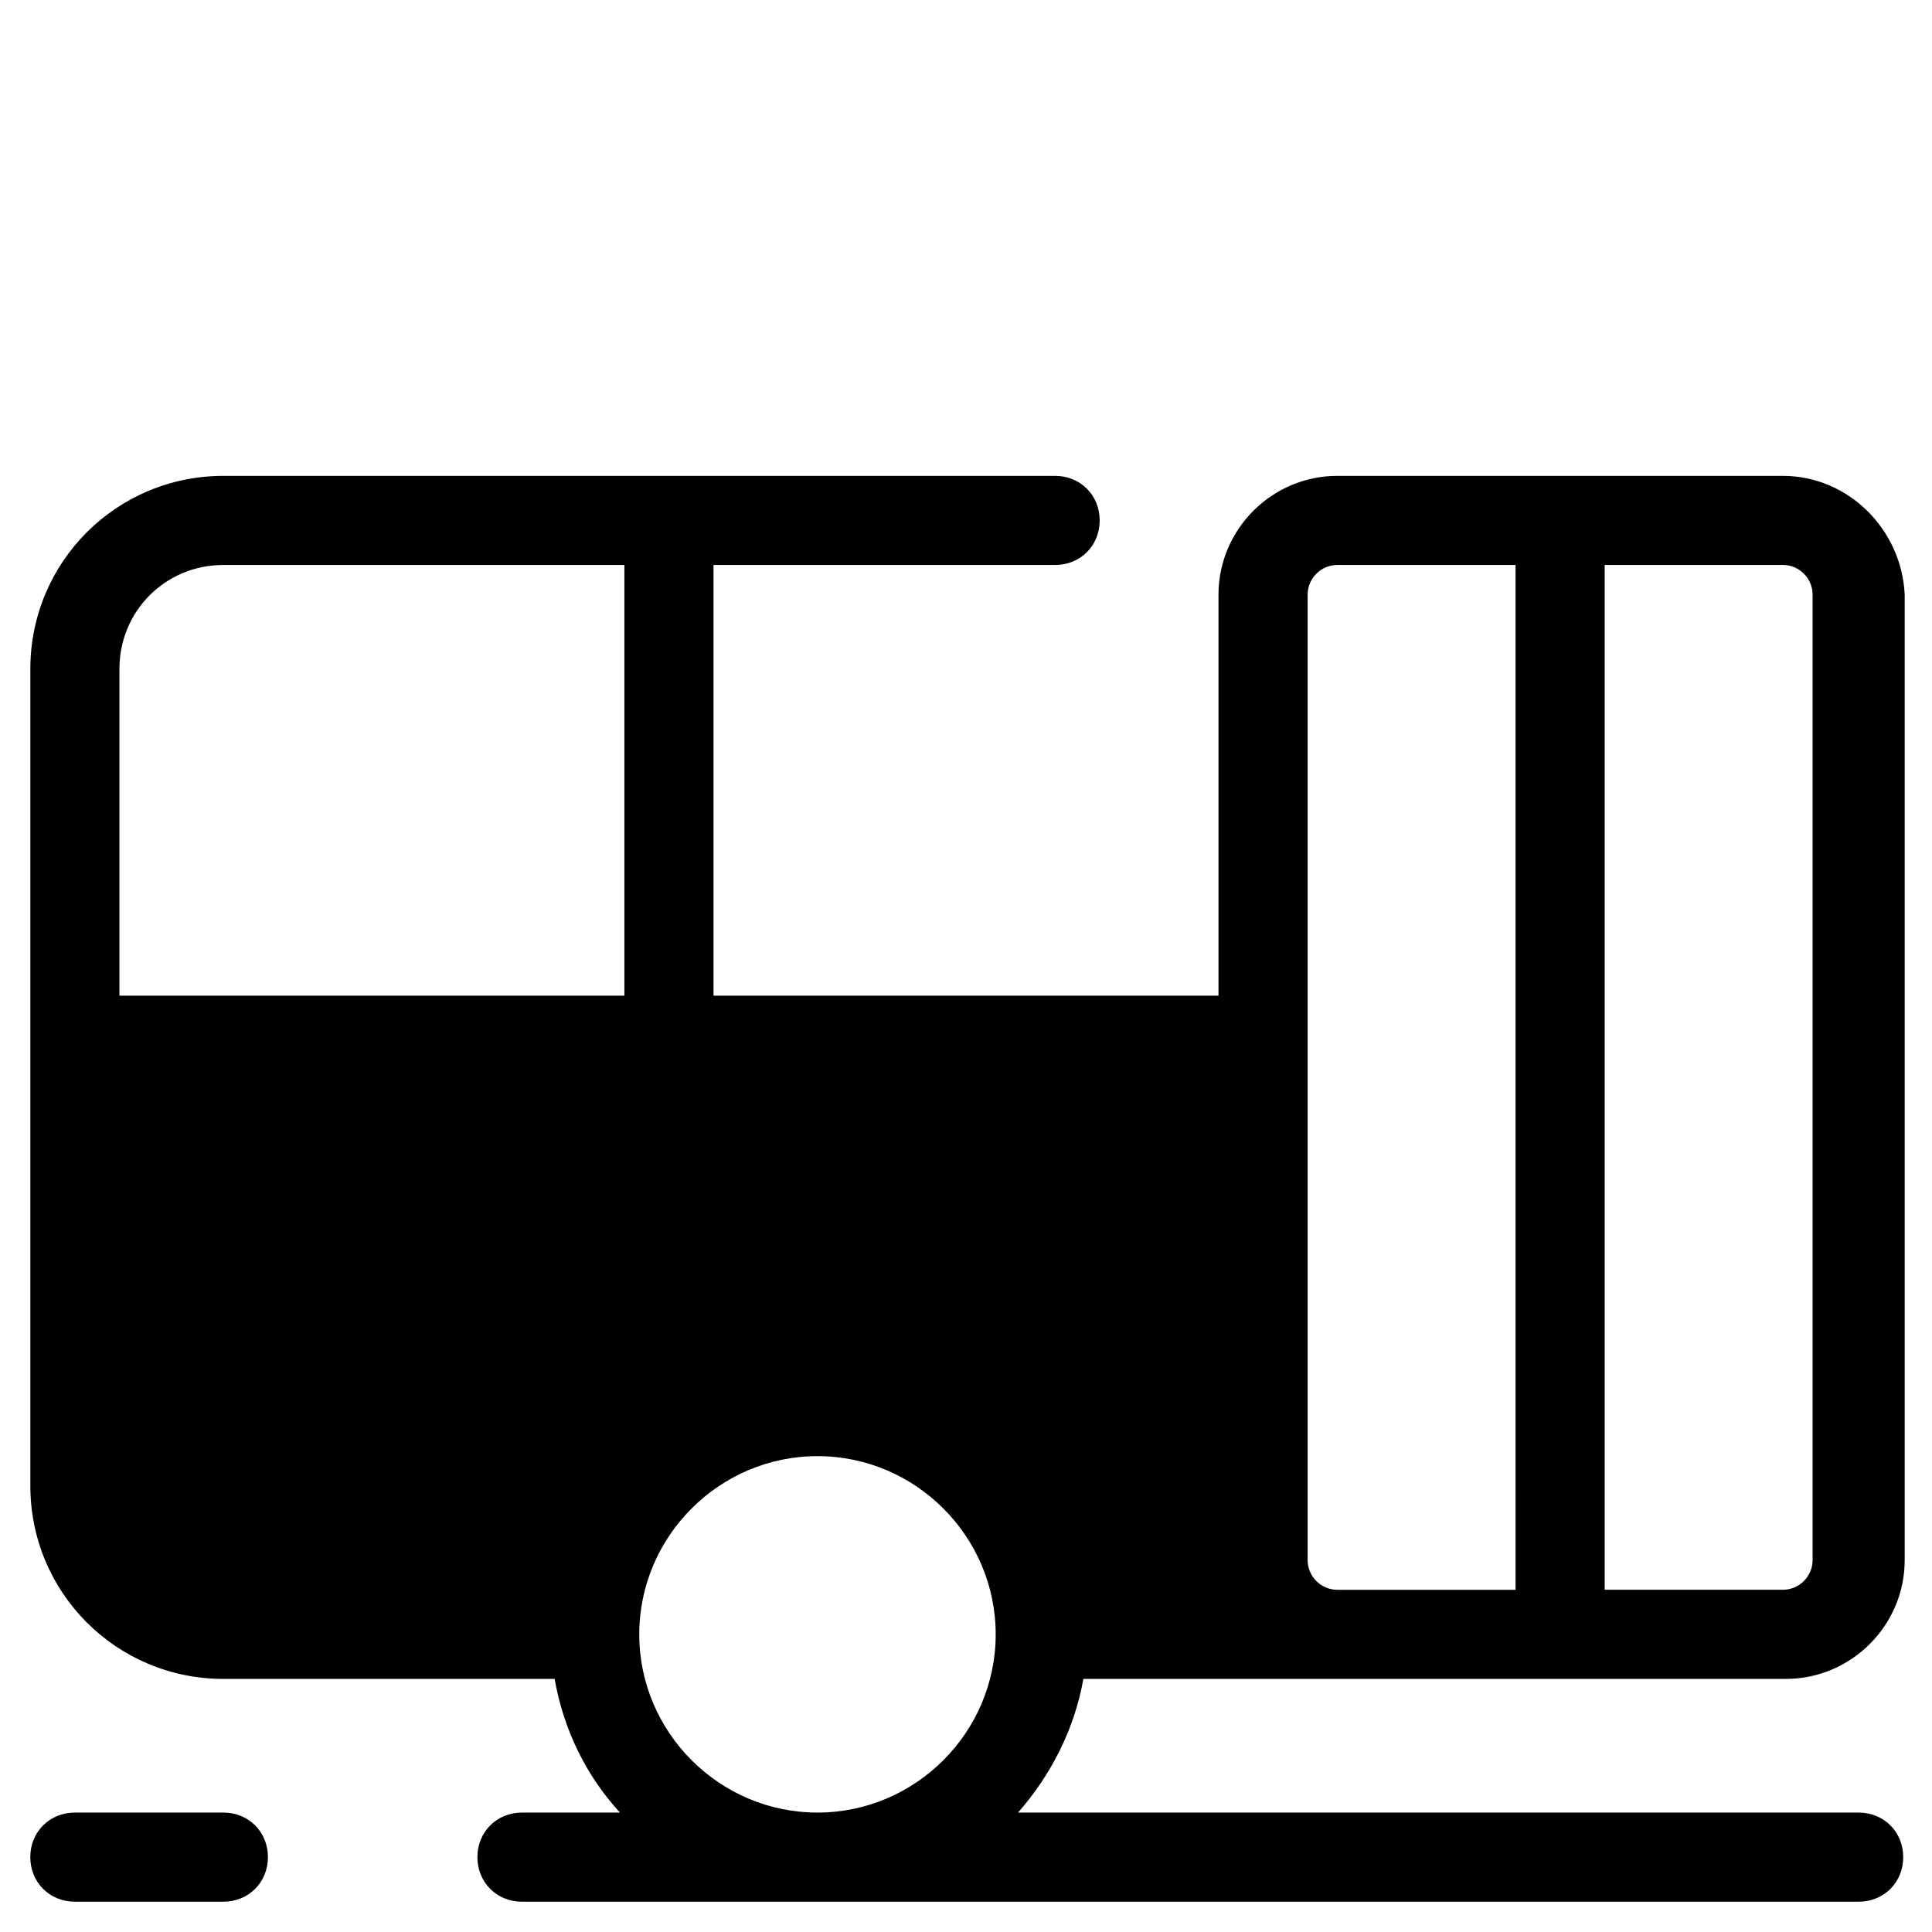
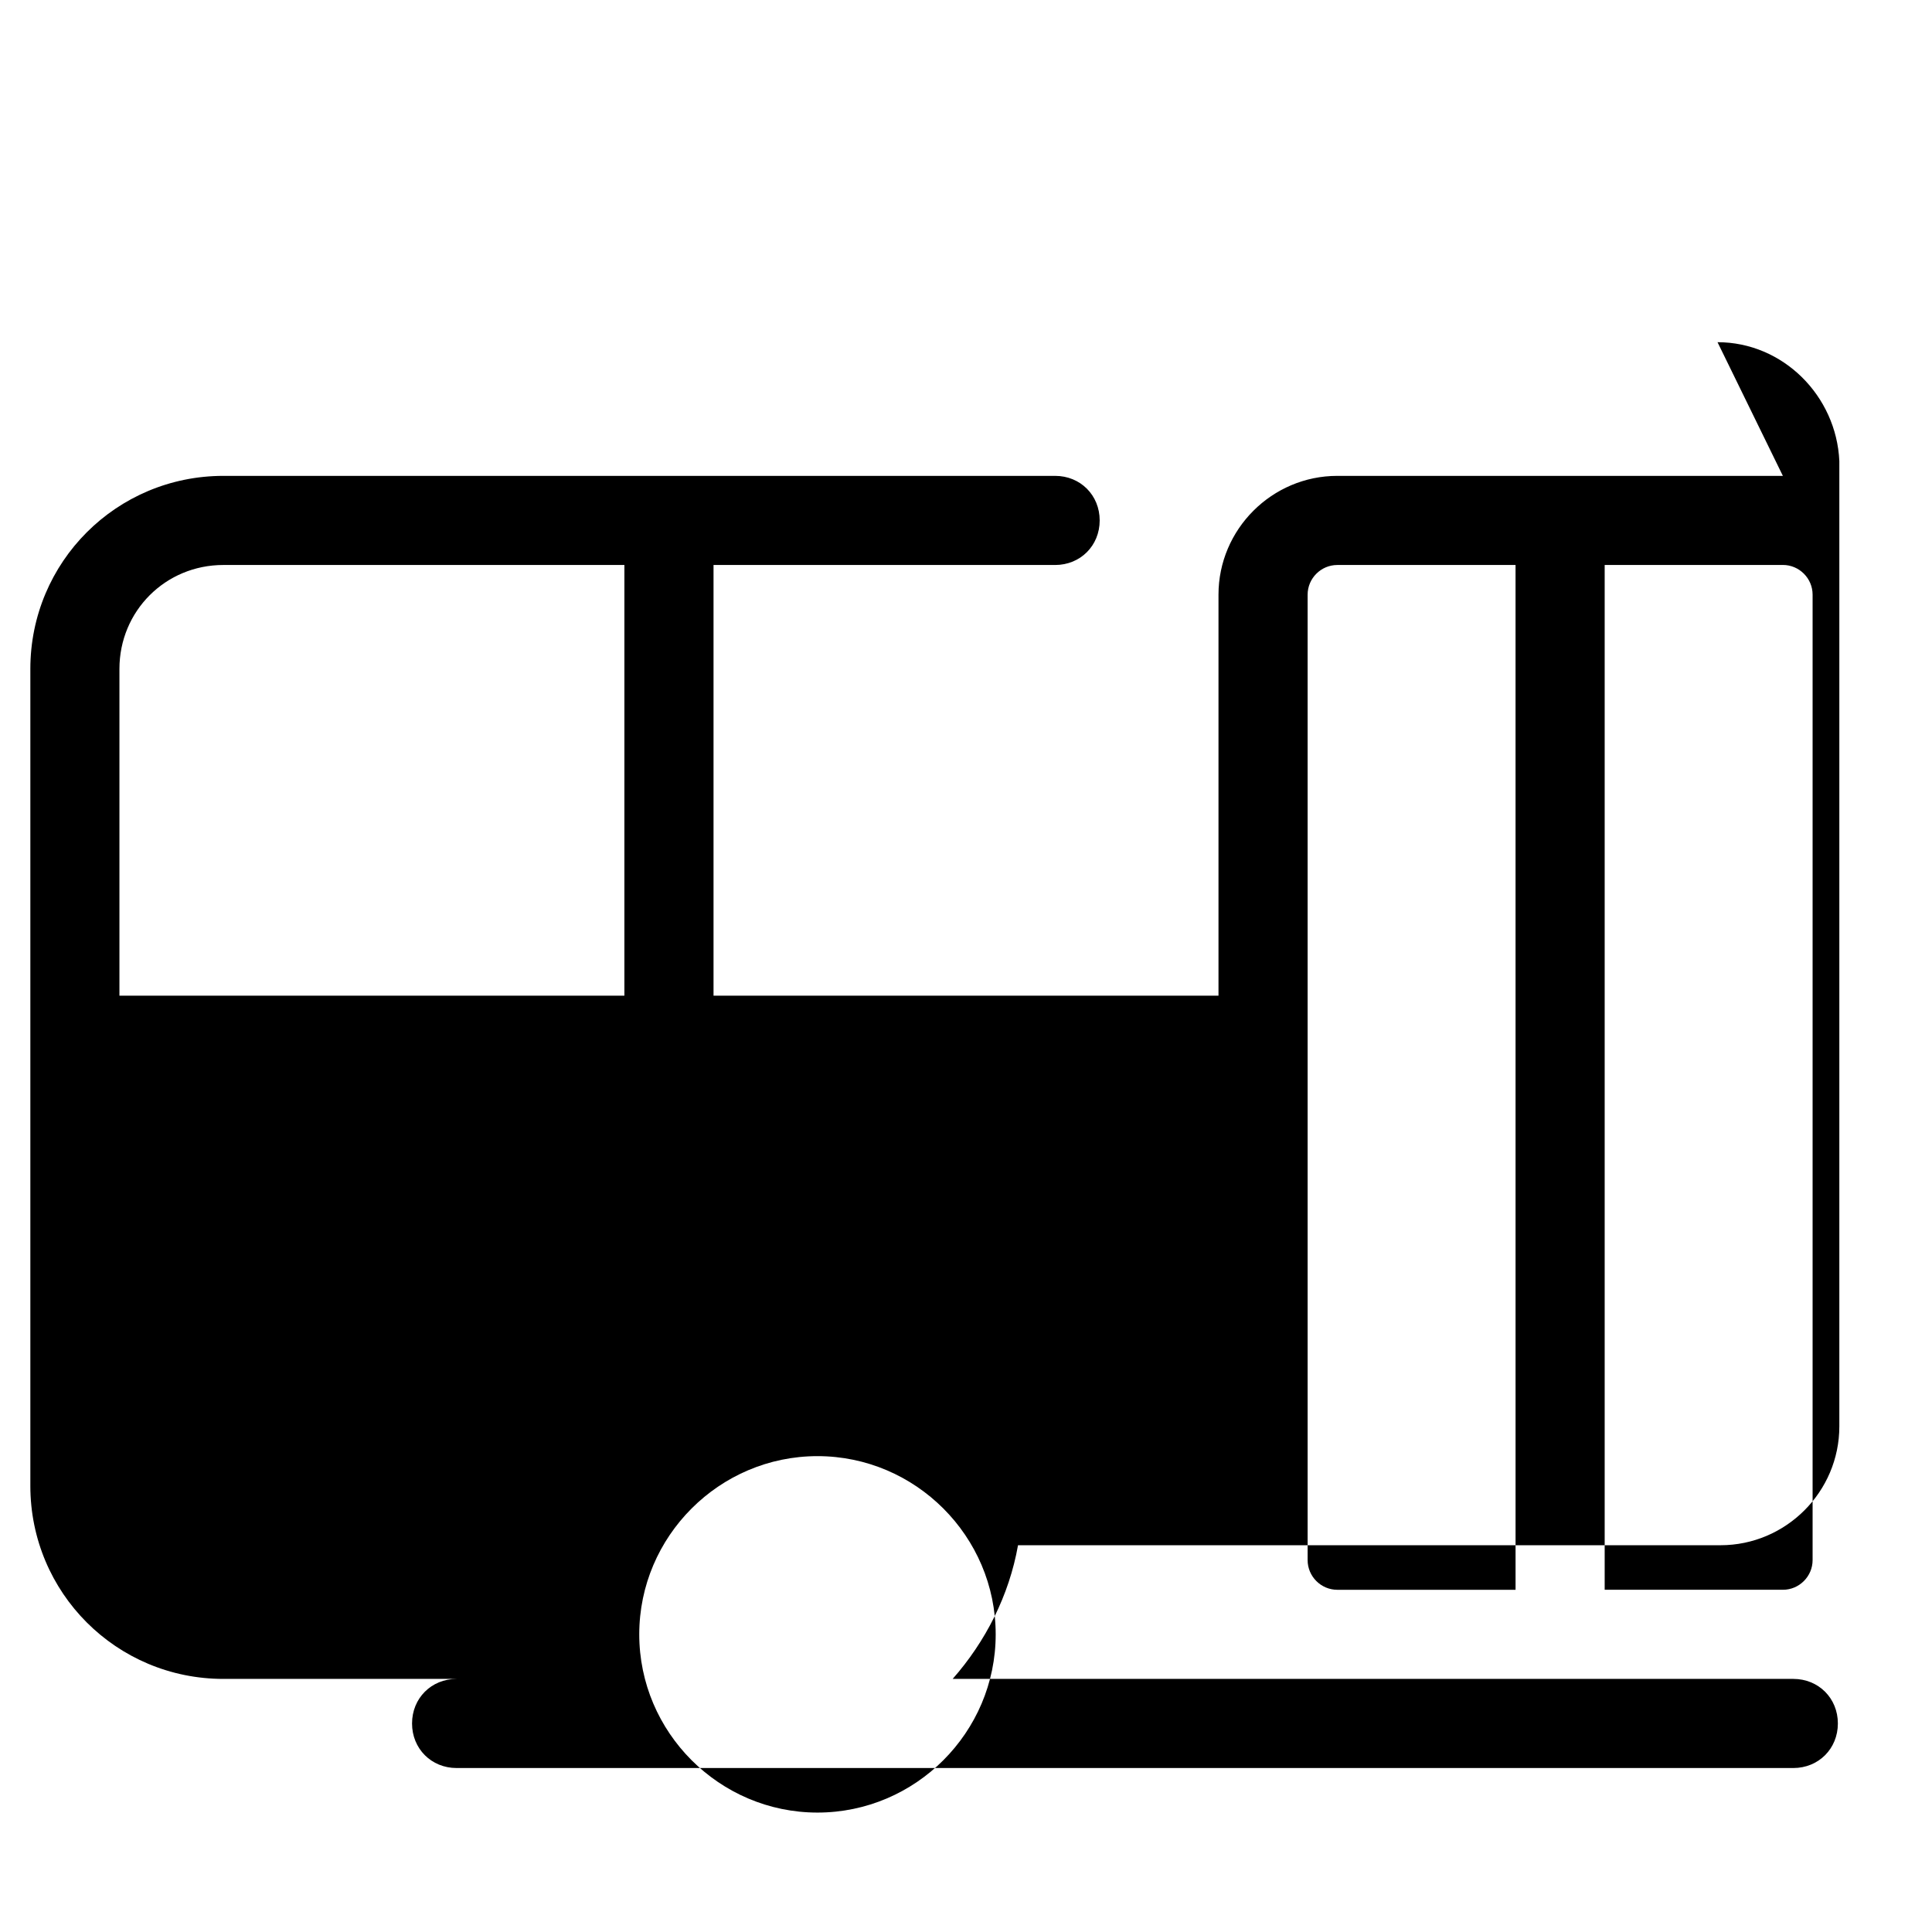
<svg xmlns="http://www.w3.org/2000/svg" fill="#000000" width="800px" height="800px" version="1.1" viewBox="144 144 512 512">
  <g>
-     <path d="m616.48 270.11h-118.08c-17.32 0-31.488 14.168-31.488 31.488v106.27h-133.82v-114.14h90.527c6.691 0 11.809-5.117 11.809-11.809 0-6.691-5.117-11.809-11.809-11.809h-220.41c-28.34 0-51.168 22.828-51.168 51.168v216.48c0 28.34 22.828 51.168 51.168 51.168h87.773c2.363 13.383 8.266 25.586 17.32 35.426h-25.977c-6.691 0-11.809 5.117-11.809 11.809s5.117 11.809 11.809 11.809h354.24c6.691 0 11.809-5.117 11.809-11.809s-5.117-11.809-11.809-11.809h-222.78c8.66-9.84 14.957-22.043 17.32-35.426h186.17c17.32 0 31.488-14.168 31.488-31.488v-255.84c-0.793-17.316-14.965-31.488-32.281-31.488zm-307.01 137.76h-133.82v-86.594c0-15.352 12.203-27.551 27.551-27.551h106.27zm51.168 216.48c-25.977 0-47.23-21.254-47.23-47.23 0-25.977 21.254-47.23 47.23-47.23 25.977 0 47.23 21.254 47.23 47.23 0.004 25.977-21.25 47.23-47.23 47.23zm185-59.039h-47.234c-4.328 0-7.871-3.543-7.871-7.871v-255.84c0-4.328 3.543-7.871 7.871-7.871h47.23zm78.719-7.875c0 4.328-3.543 7.871-7.871 7.871h-47.23v-271.59h47.23c4.328 0 7.871 3.543 7.871 7.871z" />
-     <path d="m203.2 624.35h-39.363c-6.691 0-11.809 5.117-11.809 11.809s5.117 11.809 11.809 11.809h39.359c6.691 0 11.809-5.117 11.809-11.809 0.004-6.691-5.113-11.809-11.805-11.809z" />
+     <path d="m616.48 270.11h-118.08c-17.32 0-31.488 14.168-31.488 31.488v106.27h-133.82v-114.14h90.527c6.691 0 11.809-5.117 11.809-11.809 0-6.691-5.117-11.809-11.809-11.809h-220.41c-28.34 0-51.168 22.828-51.168 51.168v216.48c0 28.34 22.828 51.168 51.168 51.168h87.773h-25.977c-6.691 0-11.809 5.117-11.809 11.809s5.117 11.809 11.809 11.809h354.24c6.691 0 11.809-5.117 11.809-11.809s-5.117-11.809-11.809-11.809h-222.78c8.66-9.84 14.957-22.043 17.32-35.426h186.17c17.32 0 31.488-14.168 31.488-31.488v-255.84c-0.793-17.316-14.965-31.488-32.281-31.488zm-307.01 137.76h-133.82v-86.594c0-15.352 12.203-27.551 27.551-27.551h106.27zm51.168 216.48c-25.977 0-47.23-21.254-47.23-47.23 0-25.977 21.254-47.23 47.23-47.23 25.977 0 47.23 21.254 47.23 47.23 0.004 25.977-21.25 47.23-47.23 47.23zm185-59.039h-47.234c-4.328 0-7.871-3.543-7.871-7.871v-255.84c0-4.328 3.543-7.871 7.871-7.871h47.23zm78.719-7.875c0 4.328-3.543 7.871-7.871 7.871h-47.23v-271.59h47.23c4.328 0 7.871 3.543 7.871 7.871z" />
  </g>
</svg>